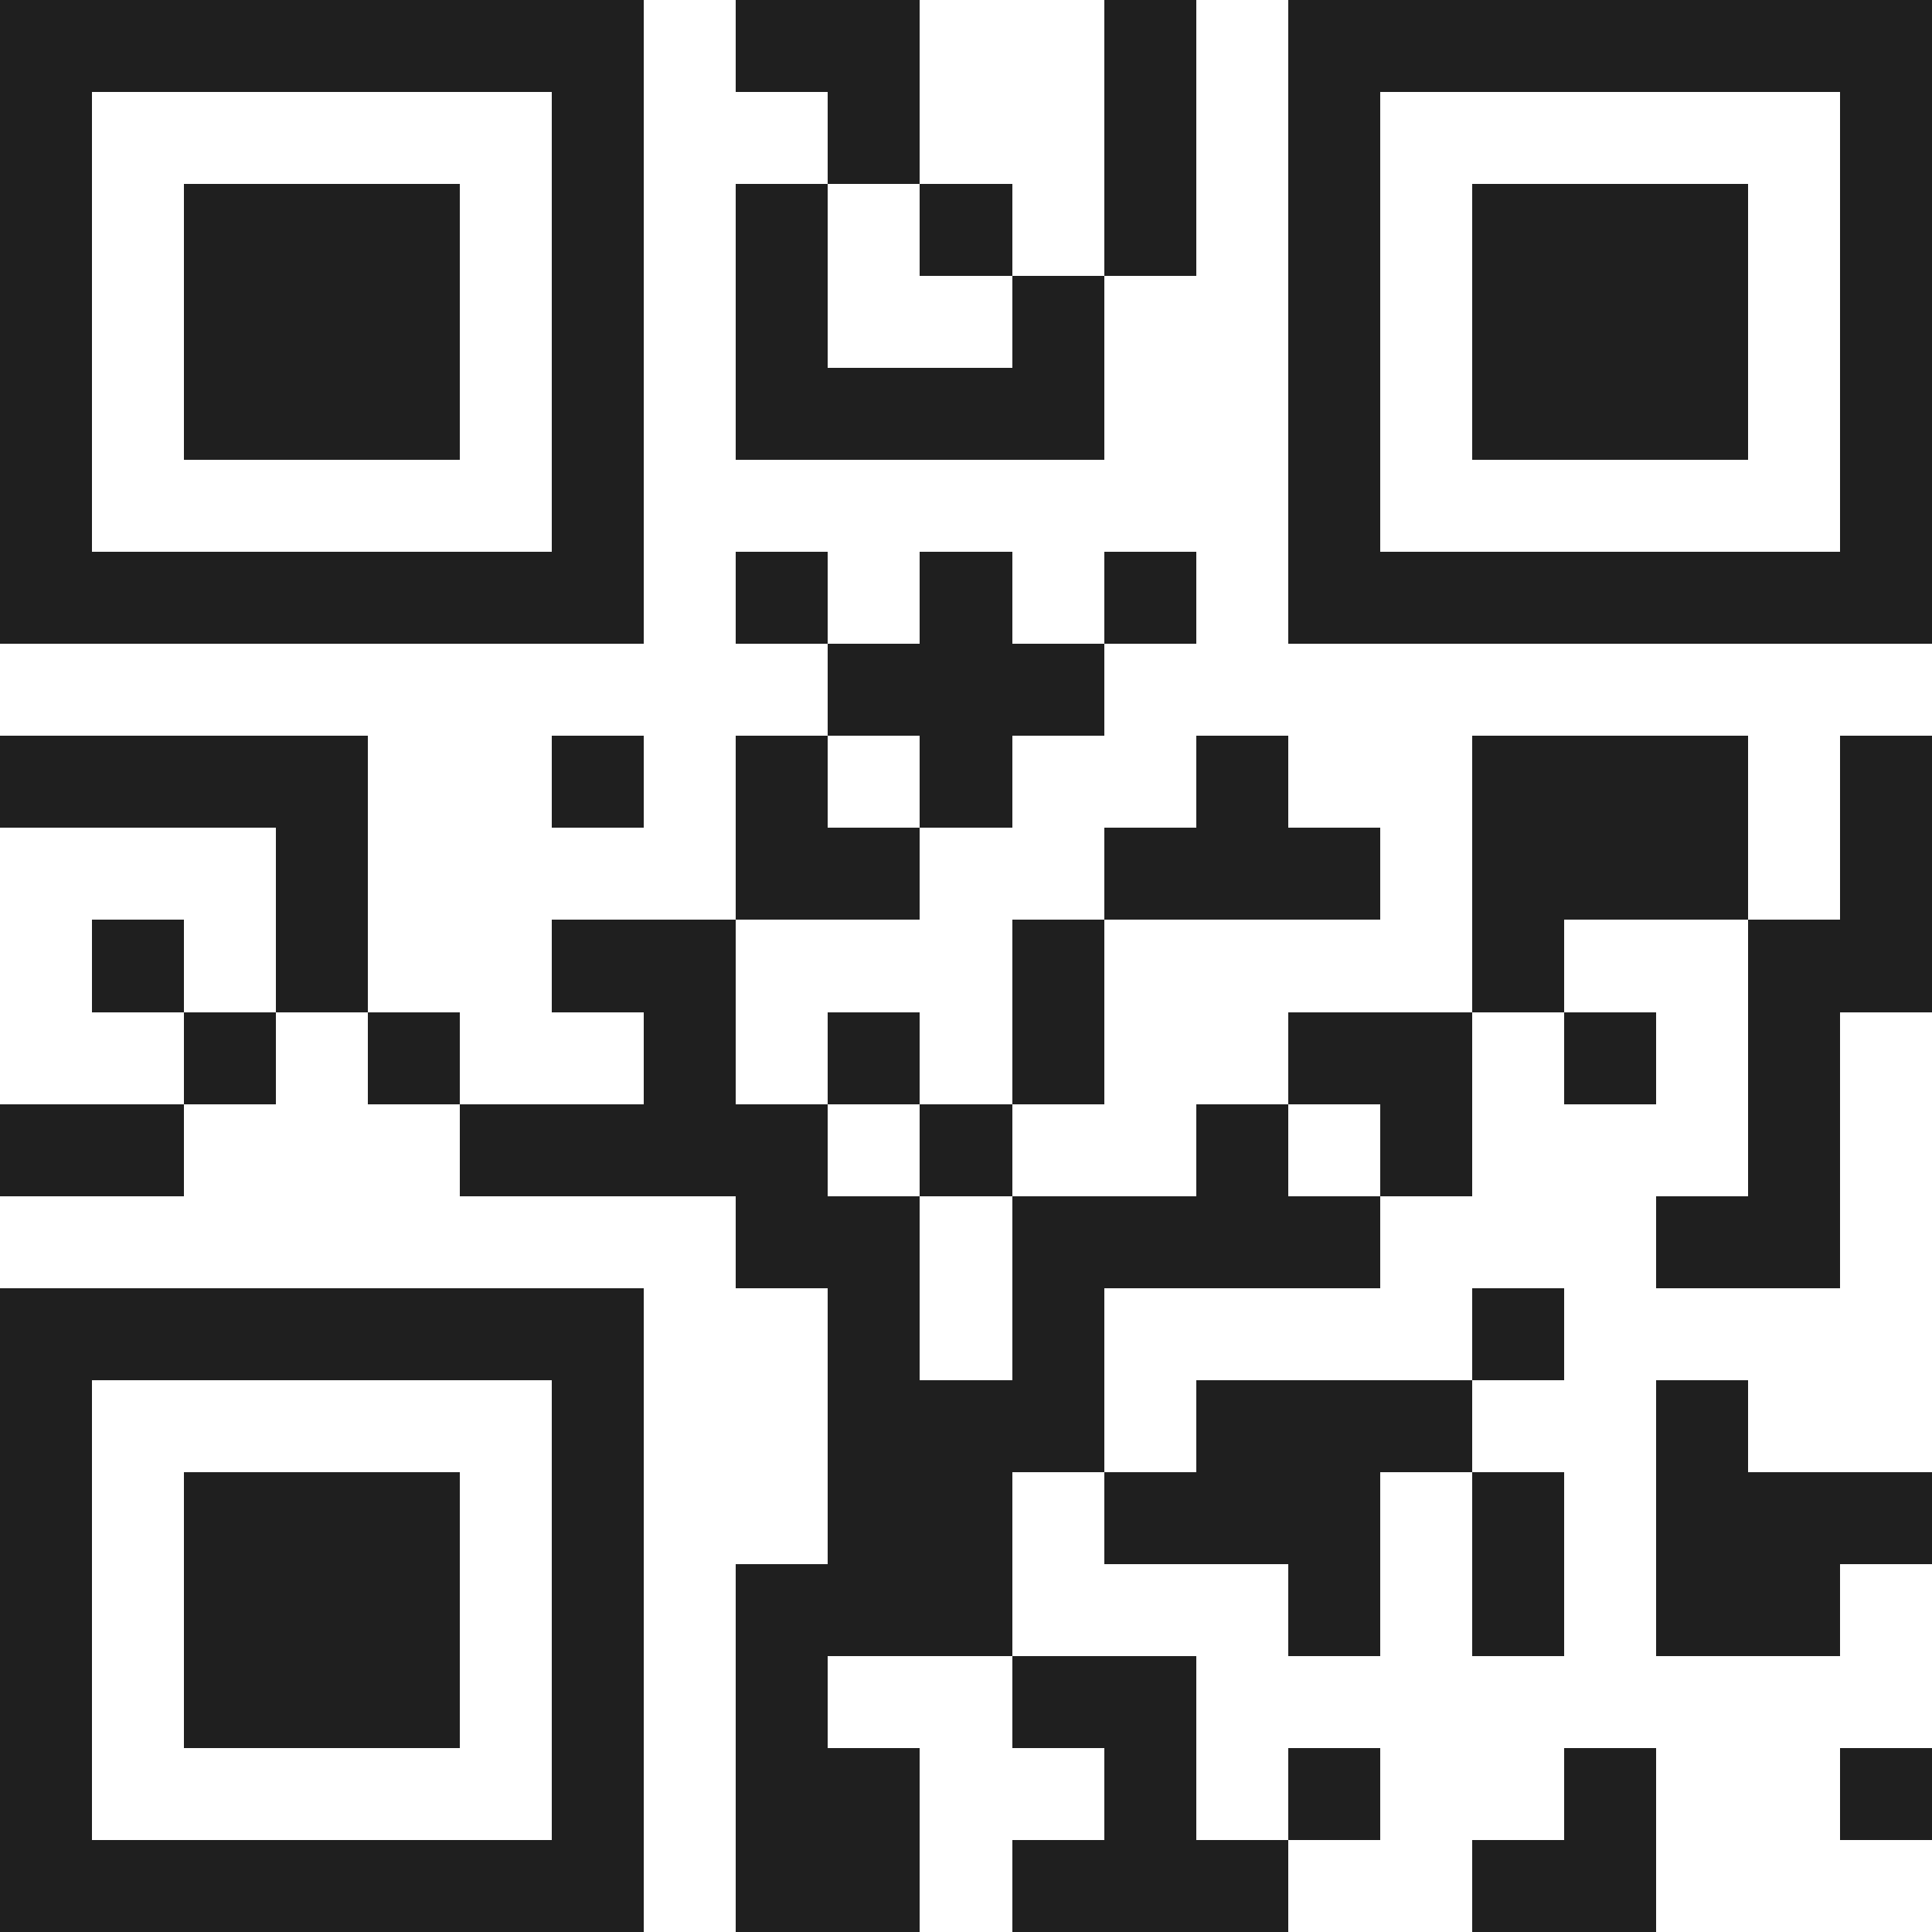
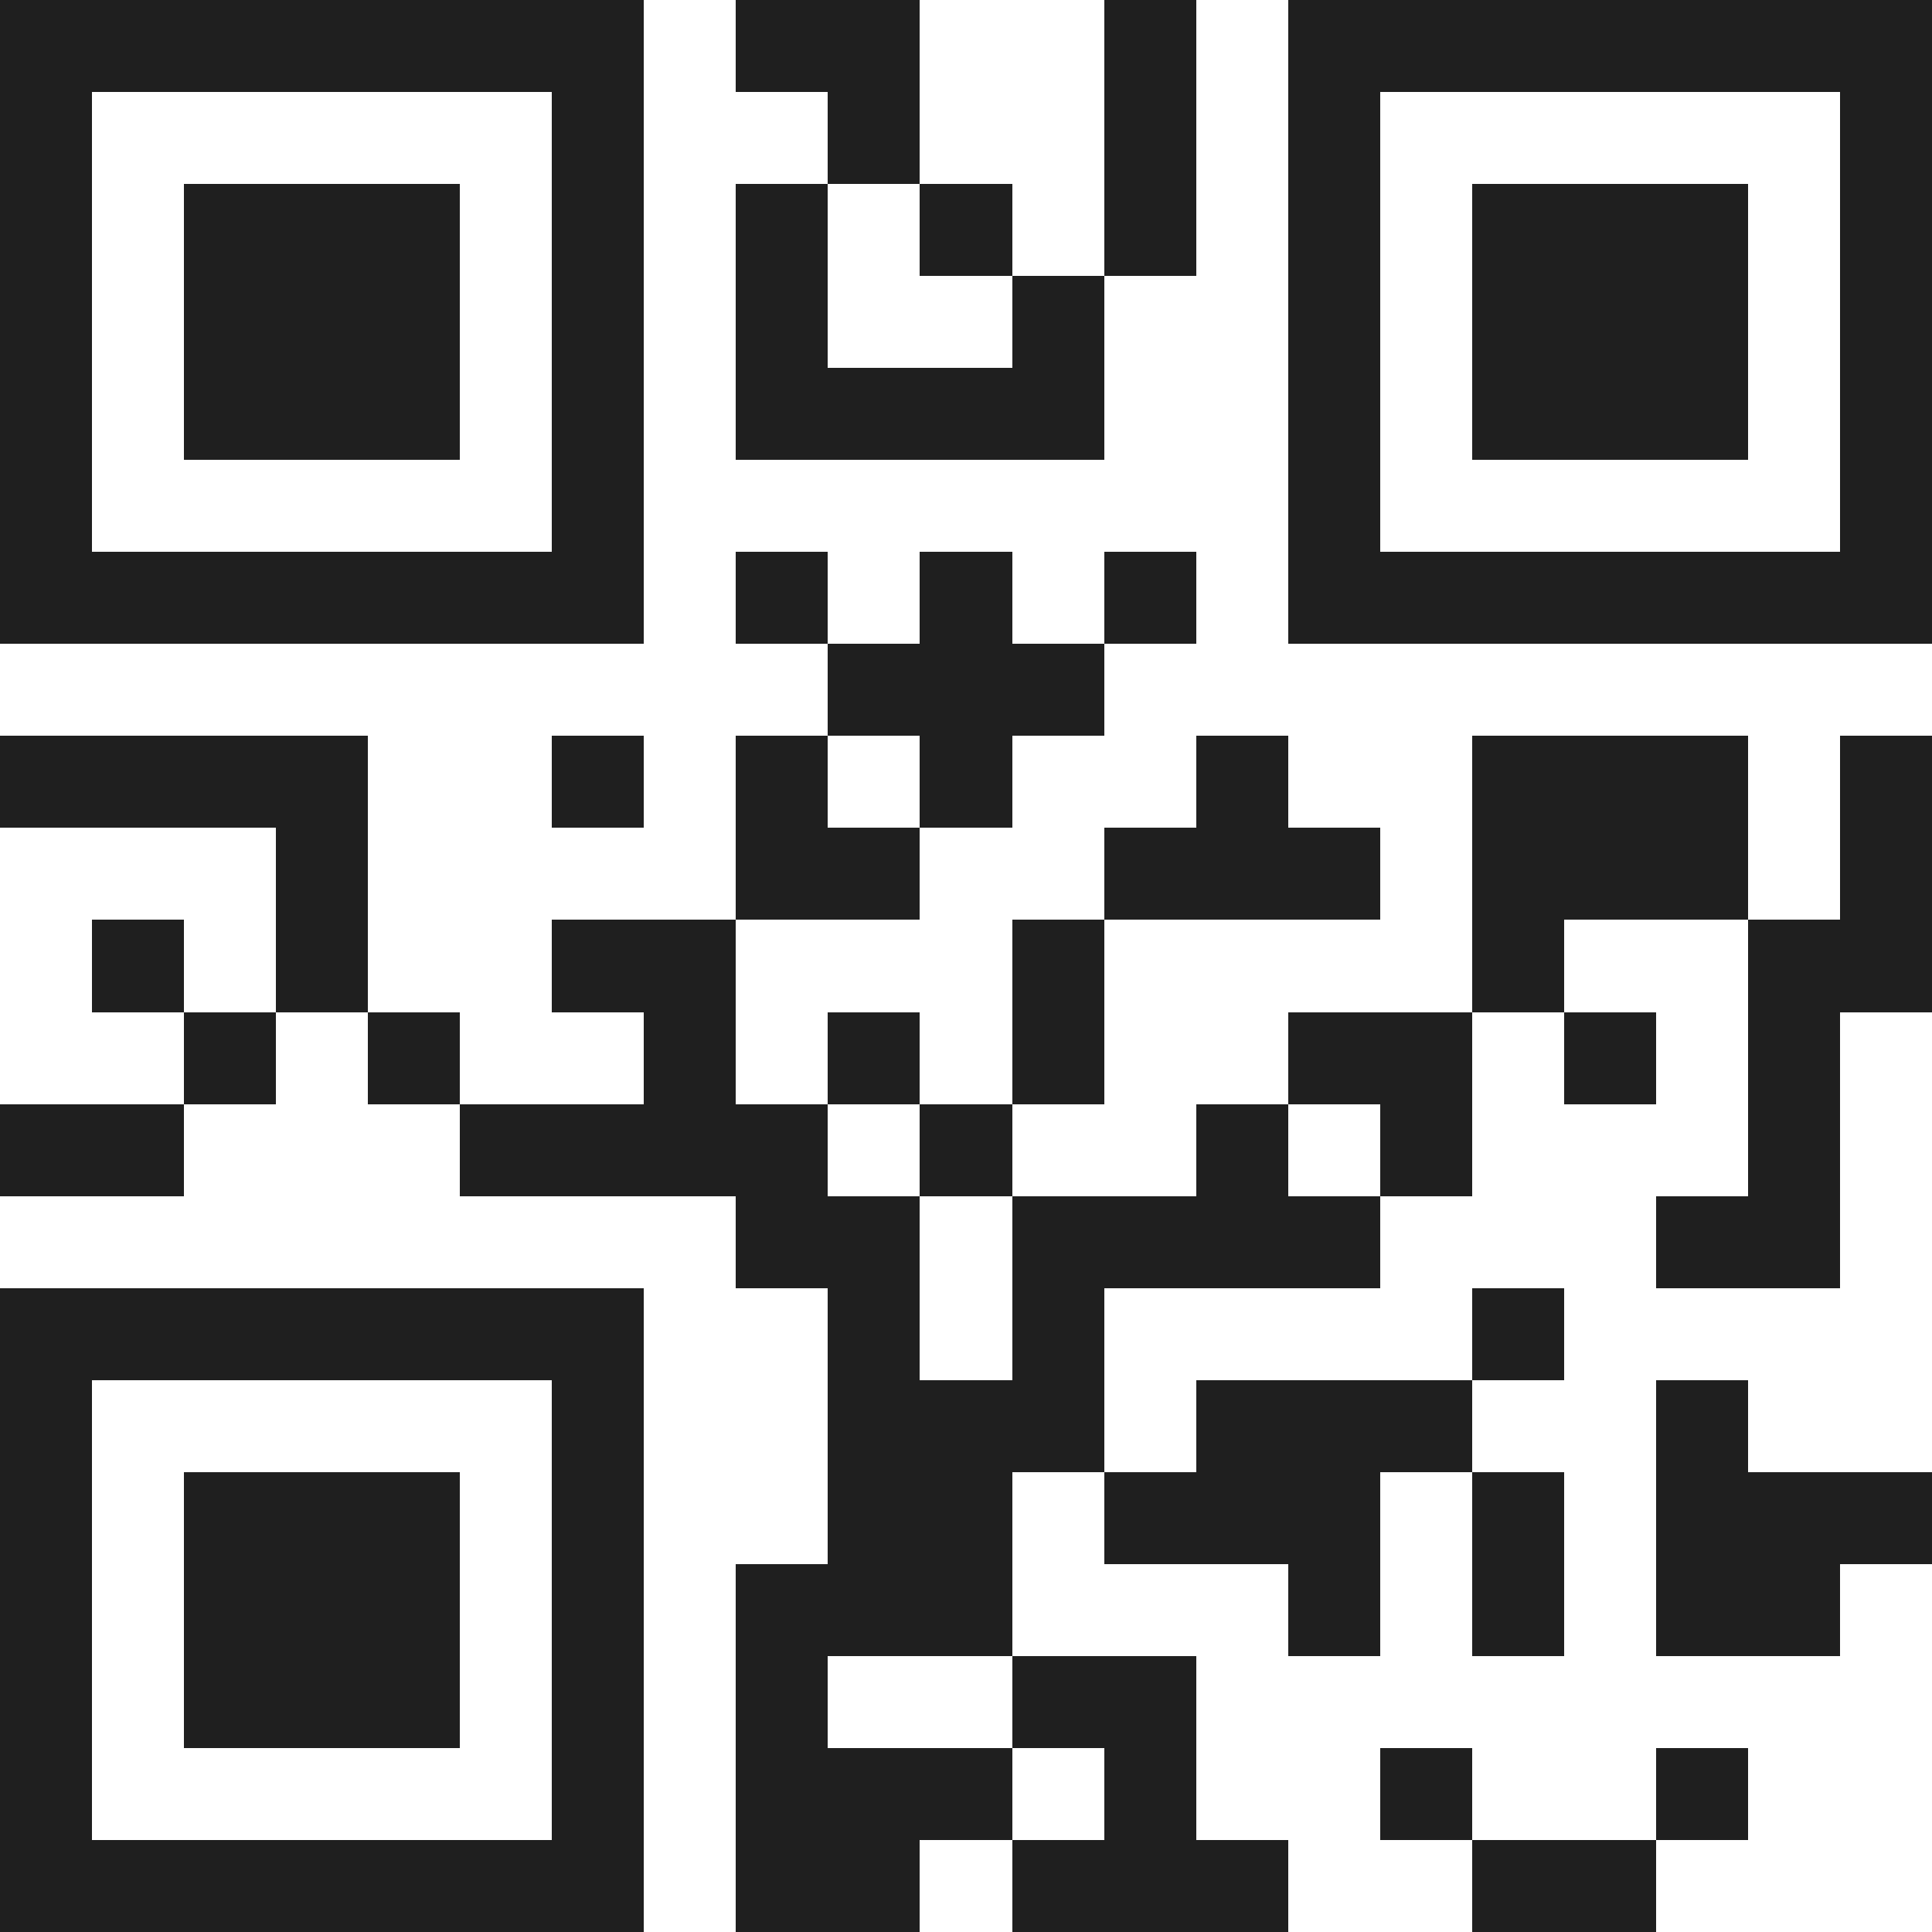
<svg xmlns="http://www.w3.org/2000/svg" viewBox="0 0 21 21" shape-rendering="crispEdges">
-   <path fill="#ffffff" d="M0 0h21v21H0z" />
-   <path stroke="#1f1f1f" d="M0 0.5h7m1 0h2m2 0h1m1 0h7M0 1.5h1m5 0h1m2 0h1m2 0h1m1 0h1m5 0h1M0 2.5h1m1 0h3m1 0h1m1 0h1m1 0h1m1 0h1m1 0h1m1 0h3m1 0h1M0 3.5h1m1 0h3m1 0h1m1 0h1m2 0h1m2 0h1m1 0h3m1 0h1M0 4.5h1m1 0h3m1 0h1m1 0h4m2 0h1m1 0h3m1 0h1M0 5.5h1m5 0h1m7 0h1m5 0h1M0 6.5h7m1 0h1m1 0h1m1 0h1m1 0h7M9 7.5h3M0 8.5h4m2 0h1m1 0h1m1 0h1m2 0h1m2 0h3m1 0h1M3 9.5h1m4 0h2m2 0h3m1 0h3m1 0h1M1 10.5h1m1 0h1m2 0h2m3 0h1m4 0h1m2 0h2M2 11.5h1m1 0h1m2 0h1m1 0h1m1 0h1m2 0h2m1 0h1m1 0h1M0 12.5h2m3 0h4m1 0h1m2 0h1m1 0h1m3 0h1M8 13.5h2m1 0h4m3 0h2M0 14.5h7m2 0h1m1 0h1m4 0h1M0 15.5h1m5 0h1m2 0h3m1 0h3m2 0h1M0 16.5h1m1 0h3m1 0h1m2 0h2m1 0h3m1 0h1m1 0h3M0 17.5h1m1 0h3m1 0h1m1 0h3m3 0h1m1 0h1m1 0h2M0 18.5h1m1 0h3m1 0h1m1 0h1m2 0h2M0 19.5h1m5 0h1m1 0h2m2 0h1m1 0h1m2 0h1m2 0h1M0 20.5h7m1 0h2m1 0h3m2 0h2" />
+   <path stroke="#1f1f1f" d="M0 0.5h7m1 0h2m2 0h1m1 0h7M0 1.5h1m5 0h1m2 0h1m2 0h1m1 0h1m5 0h1M0 2.5h1m1 0h3m1 0h1m1 0h1m1 0h1m1 0h1m1 0h1m1 0h3m1 0h1M0 3.5h1m1 0h3m1 0h1m1 0h1m2 0h1m2 0h1m1 0h3m1 0h1M0 4.5h1m1 0h3m1 0h1m1 0h4m2 0h1m1 0h3m1 0h1M0 5.5h1m5 0h1m7 0h1m5 0h1M0 6.5h7m1 0h1m1 0h1m1 0h1m1 0h7M9 7.5h3M0 8.5h4m2 0h1m1 0h1m1 0h1m2 0h1m2 0h3m1 0h1M3 9.5h1m4 0h2m2 0h3m1 0h3m1 0h1M1 10.5h1m1 0h1m2 0h2m3 0h1m4 0h1m2 0h2M2 11.5h1m1 0h1m2 0h1m1 0h1m1 0h1m2 0h2m1 0h1m1 0h1M0 12.5h2m3 0h4m1 0h1m2 0h1m1 0h1m3 0h1M8 13.5h2m1 0h4m3 0h2M0 14.5h7m2 0h1m1 0h1m4 0h1M0 15.5h1m5 0h1m2 0h3m1 0h3m2 0h1M0 16.5h1m1 0h3m1 0h1m2 0h2m1 0h3m1 0h1m1 0h3M0 17.5h1m1 0h3m1 0h1m1 0h3m3 0h1m1 0h1m1 0h2M0 18.5h1m1 0h3m1 0h1m1 0h1m2 0h2M0 19.5h1m5 0h1m1 0h2h1m1 0h1m2 0h1m2 0h1M0 20.5h7m1 0h2m1 0h3m2 0h2" />
</svg>